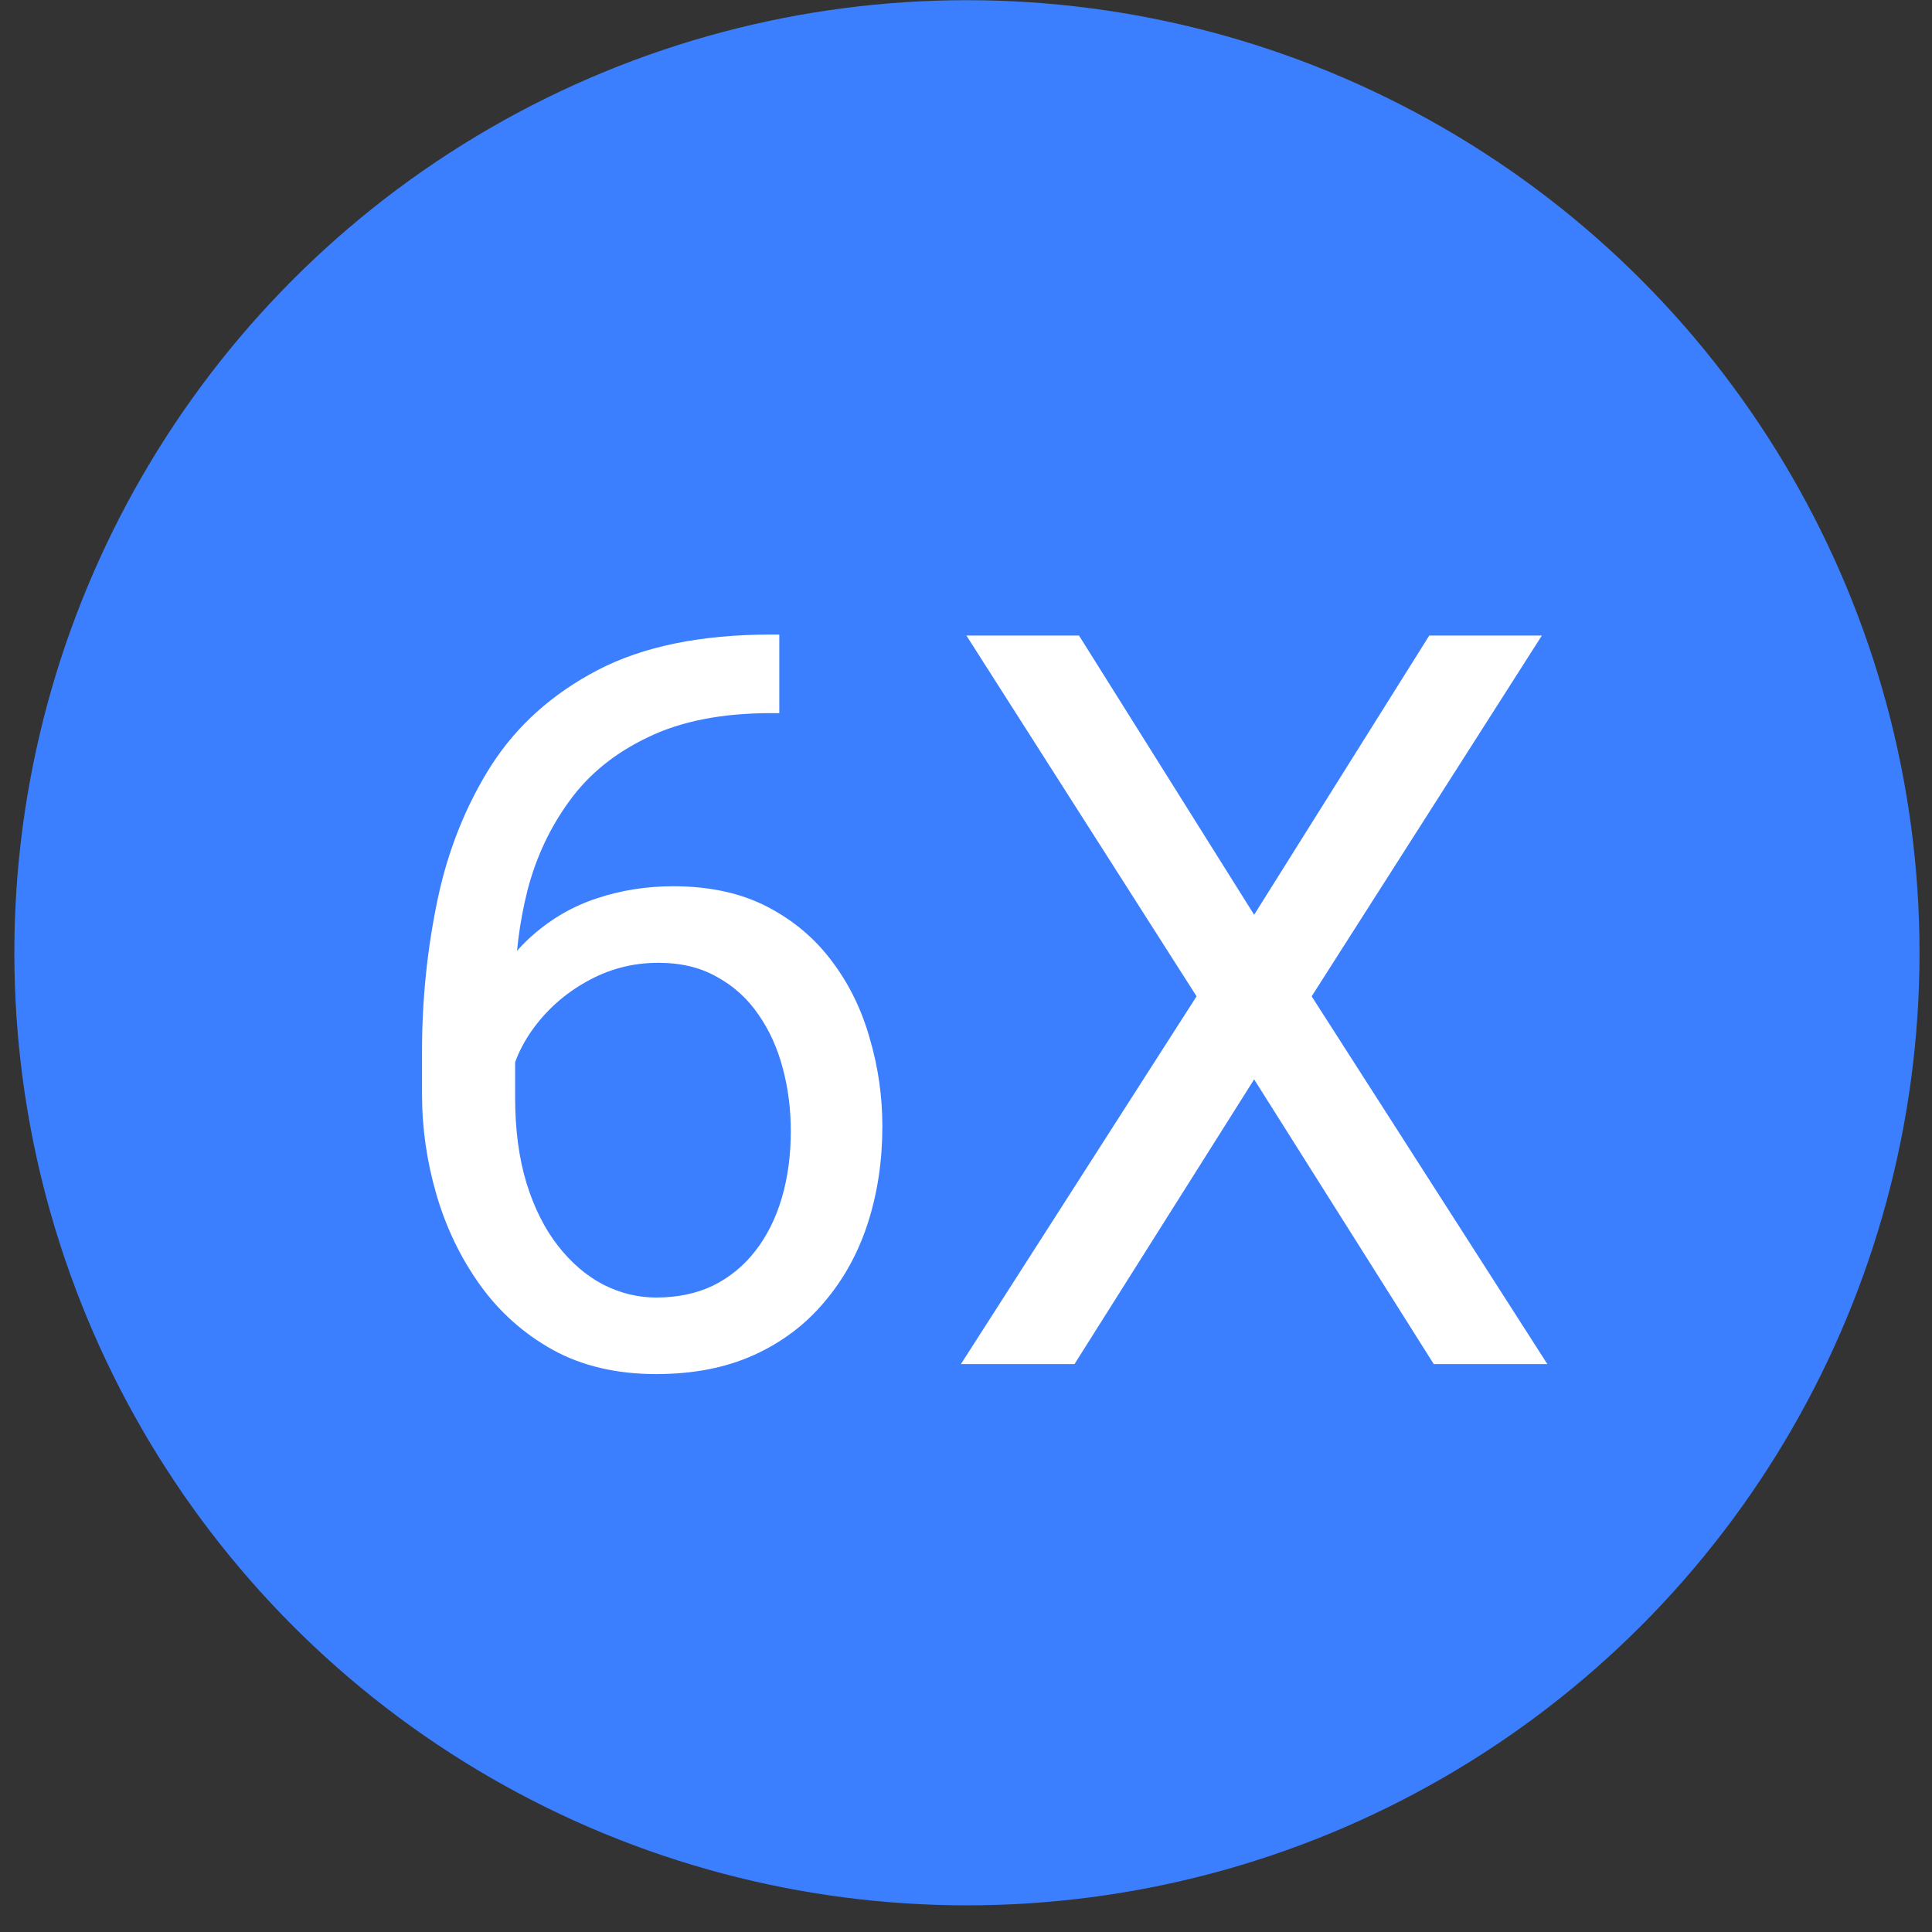
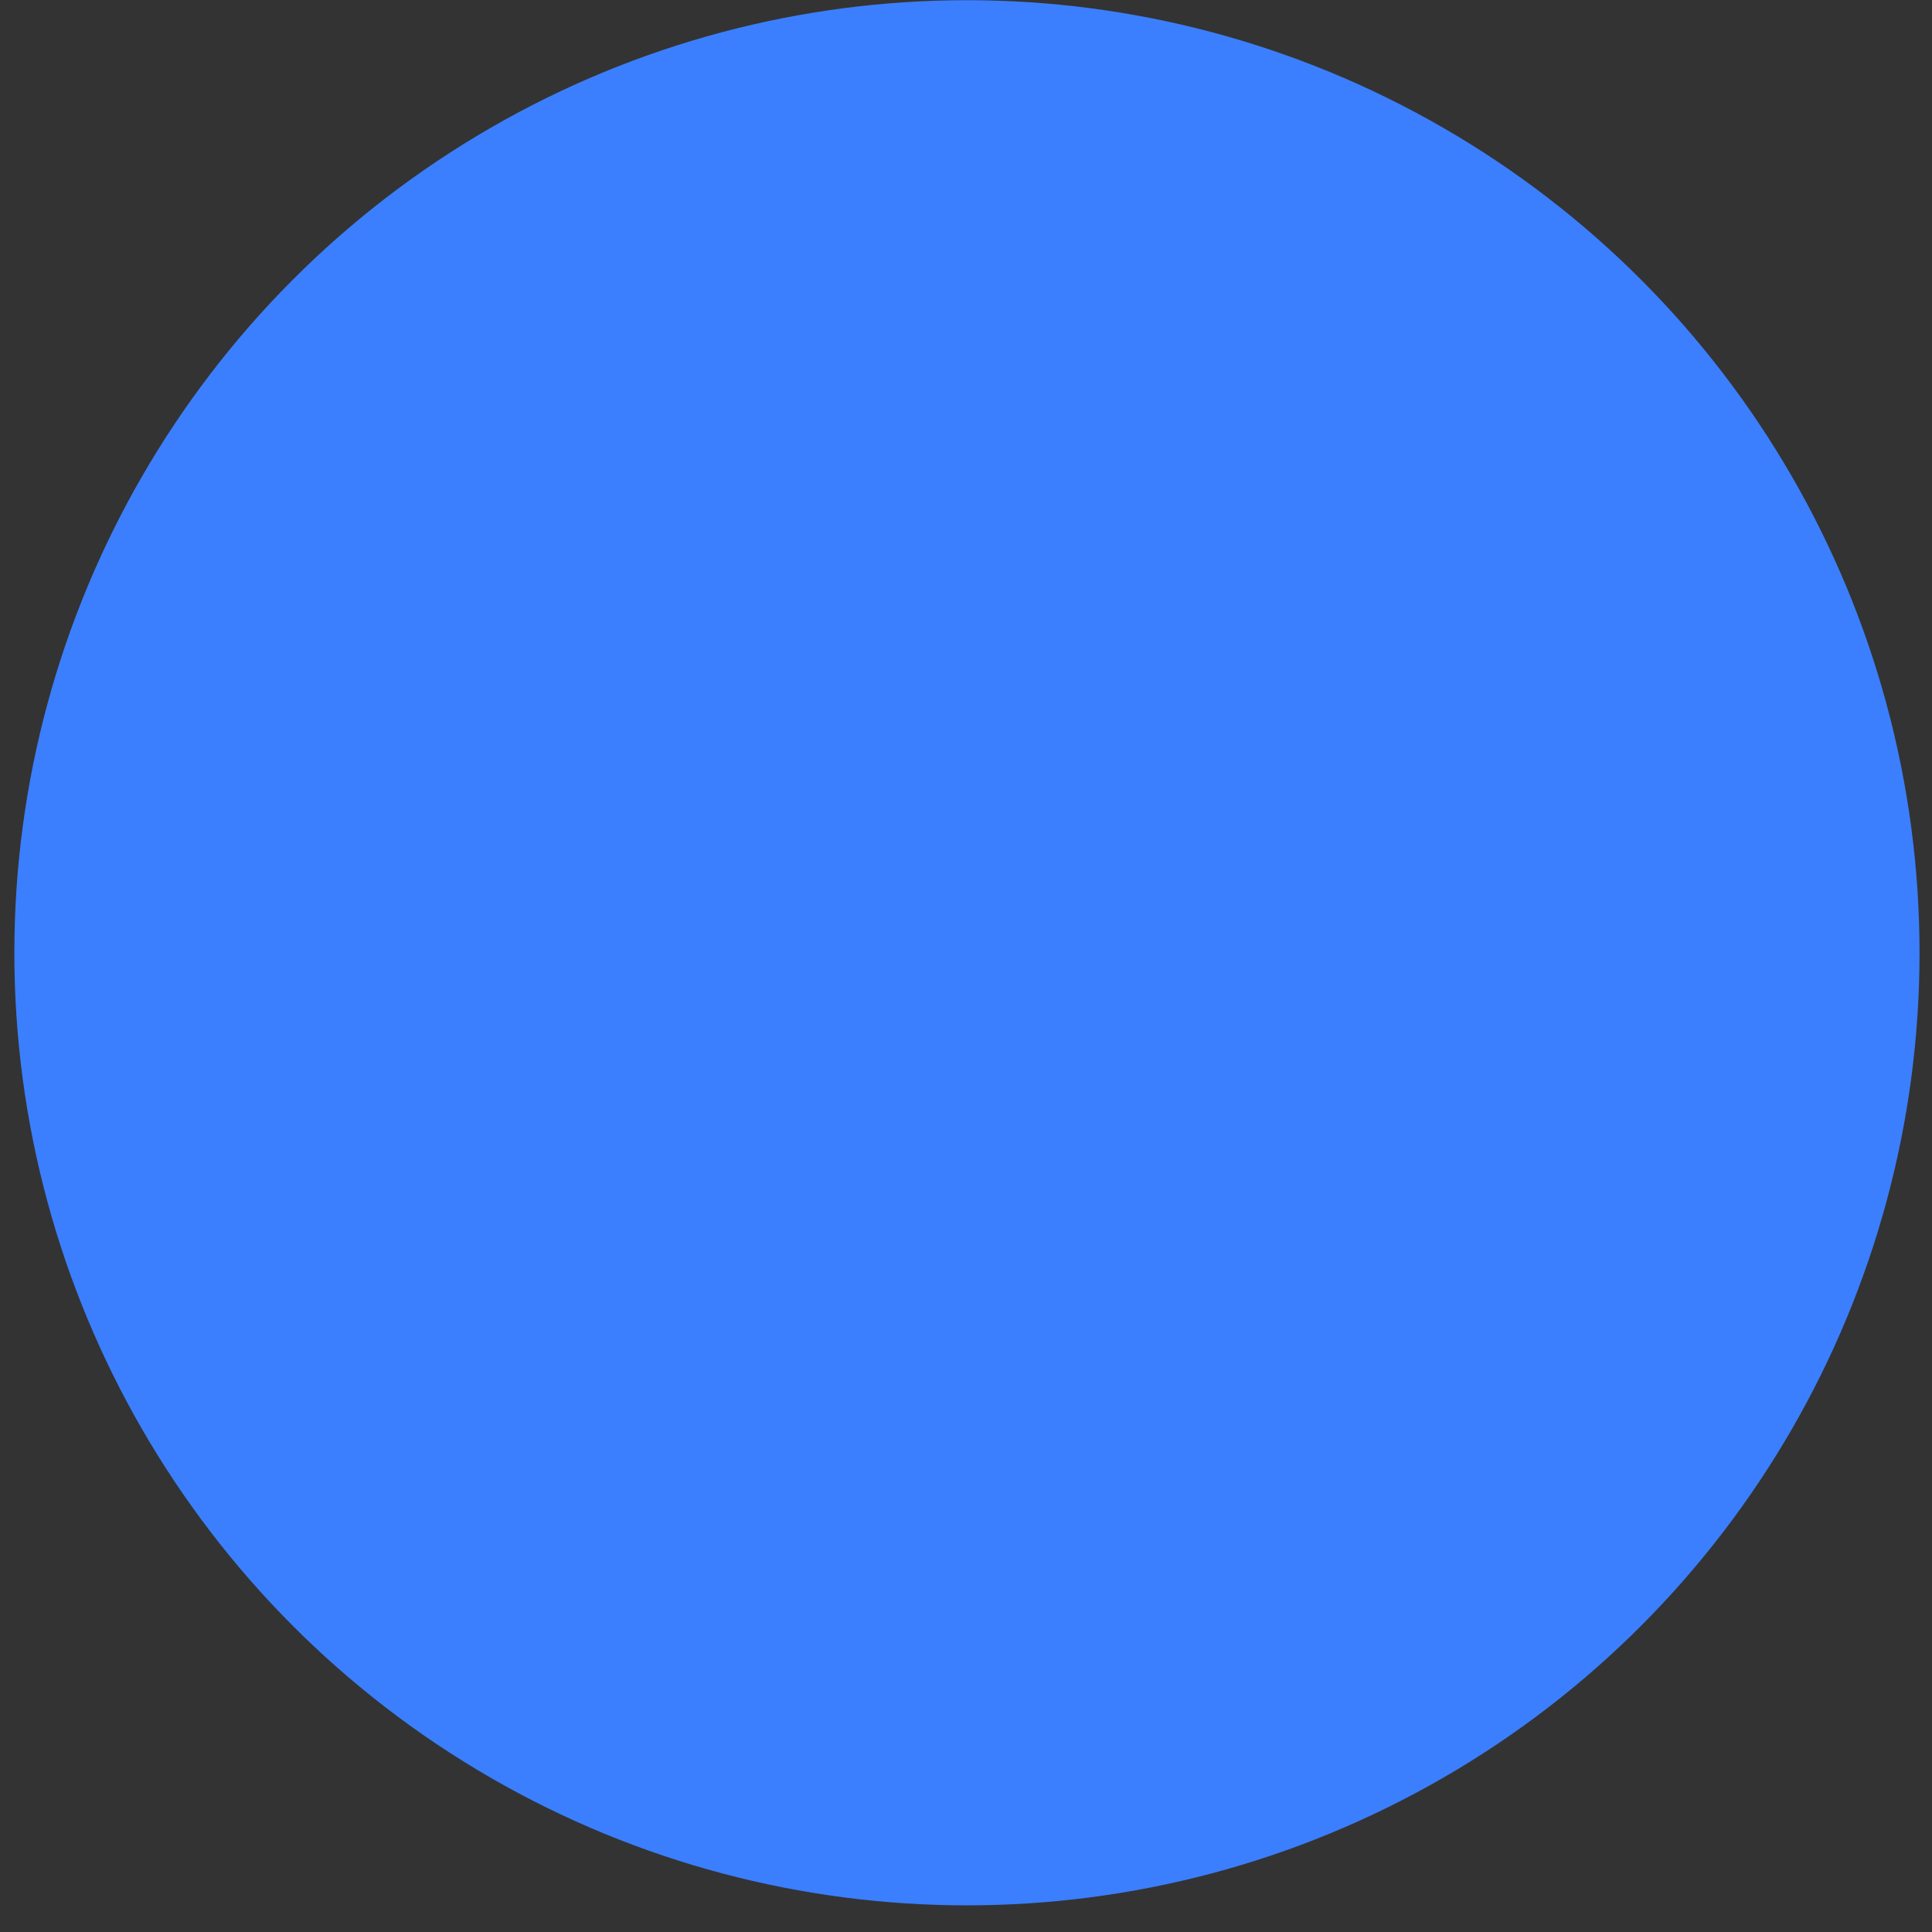
<svg xmlns="http://www.w3.org/2000/svg" width="72" height="72" viewBox="0 0 72 72" fill="none">
  <rect x="0" y="0" width="72" height="72" fill="#333333" stroke="none" />
  <circle cx="36.035" cy="35.507" r="35.5" fill="#3B7FFF" />
-   <path d="M28.744 23.648H29.042V26.576H28.744C26.916 26.576 25.387 26.874 24.157 27.471C22.926 28.055 21.95 28.845 21.229 29.839C20.508 30.821 19.986 31.928 19.663 33.158C19.352 34.389 19.197 35.638 19.197 36.906V40.897C19.197 42.102 19.34 43.172 19.625 44.104C19.911 45.024 20.303 45.801 20.8 46.435C21.297 47.069 21.857 47.547 22.478 47.871C23.112 48.194 23.771 48.355 24.455 48.355C25.251 48.355 25.959 48.206 26.581 47.908C27.202 47.597 27.724 47.168 28.147 46.621C28.582 46.062 28.912 45.403 29.135 44.645C29.359 43.886 29.471 43.053 29.471 42.146C29.471 41.338 29.372 40.561 29.173 39.815C28.974 39.057 28.669 38.386 28.259 37.801C27.849 37.205 27.333 36.739 26.711 36.403C26.102 36.055 25.375 35.881 24.53 35.881C23.572 35.881 22.677 36.117 21.845 36.589C21.024 37.049 20.346 37.658 19.812 38.417C19.29 39.163 18.991 39.977 18.917 40.859L17.09 40.841C17.264 39.449 17.587 38.261 18.059 37.279C18.544 36.285 19.141 35.477 19.849 34.855C20.57 34.221 21.372 33.761 22.255 33.475C23.15 33.177 24.095 33.028 25.089 33.028C26.444 33.028 27.613 33.283 28.595 33.792C29.577 34.302 30.385 34.986 31.019 35.843C31.653 36.689 32.119 37.646 32.417 38.715C32.728 39.772 32.883 40.859 32.883 41.978C32.883 43.259 32.703 44.458 32.343 45.577C31.982 46.696 31.441 47.678 30.72 48.523C30.012 49.368 29.135 50.027 28.091 50.5C27.047 50.972 25.835 51.208 24.455 51.208C22.988 51.208 21.708 50.91 20.614 50.313C19.52 49.704 18.612 48.896 17.891 47.889C17.17 46.882 16.63 45.764 16.269 44.533C15.909 43.302 15.728 42.053 15.728 40.785V39.163C15.728 37.248 15.921 35.371 16.306 33.531C16.692 31.691 17.357 30.026 18.302 28.534C19.259 27.042 20.583 25.855 22.273 24.972C23.964 24.09 26.121 23.648 28.744 23.648ZM40.212 23.686L46.738 34.091L53.264 23.686H57.46L48.882 37.13L57.665 50.835H53.432L46.738 40.225L40.044 50.835H35.811L44.593 37.13L36.016 23.686H40.212Z" fill="white" />
</svg>